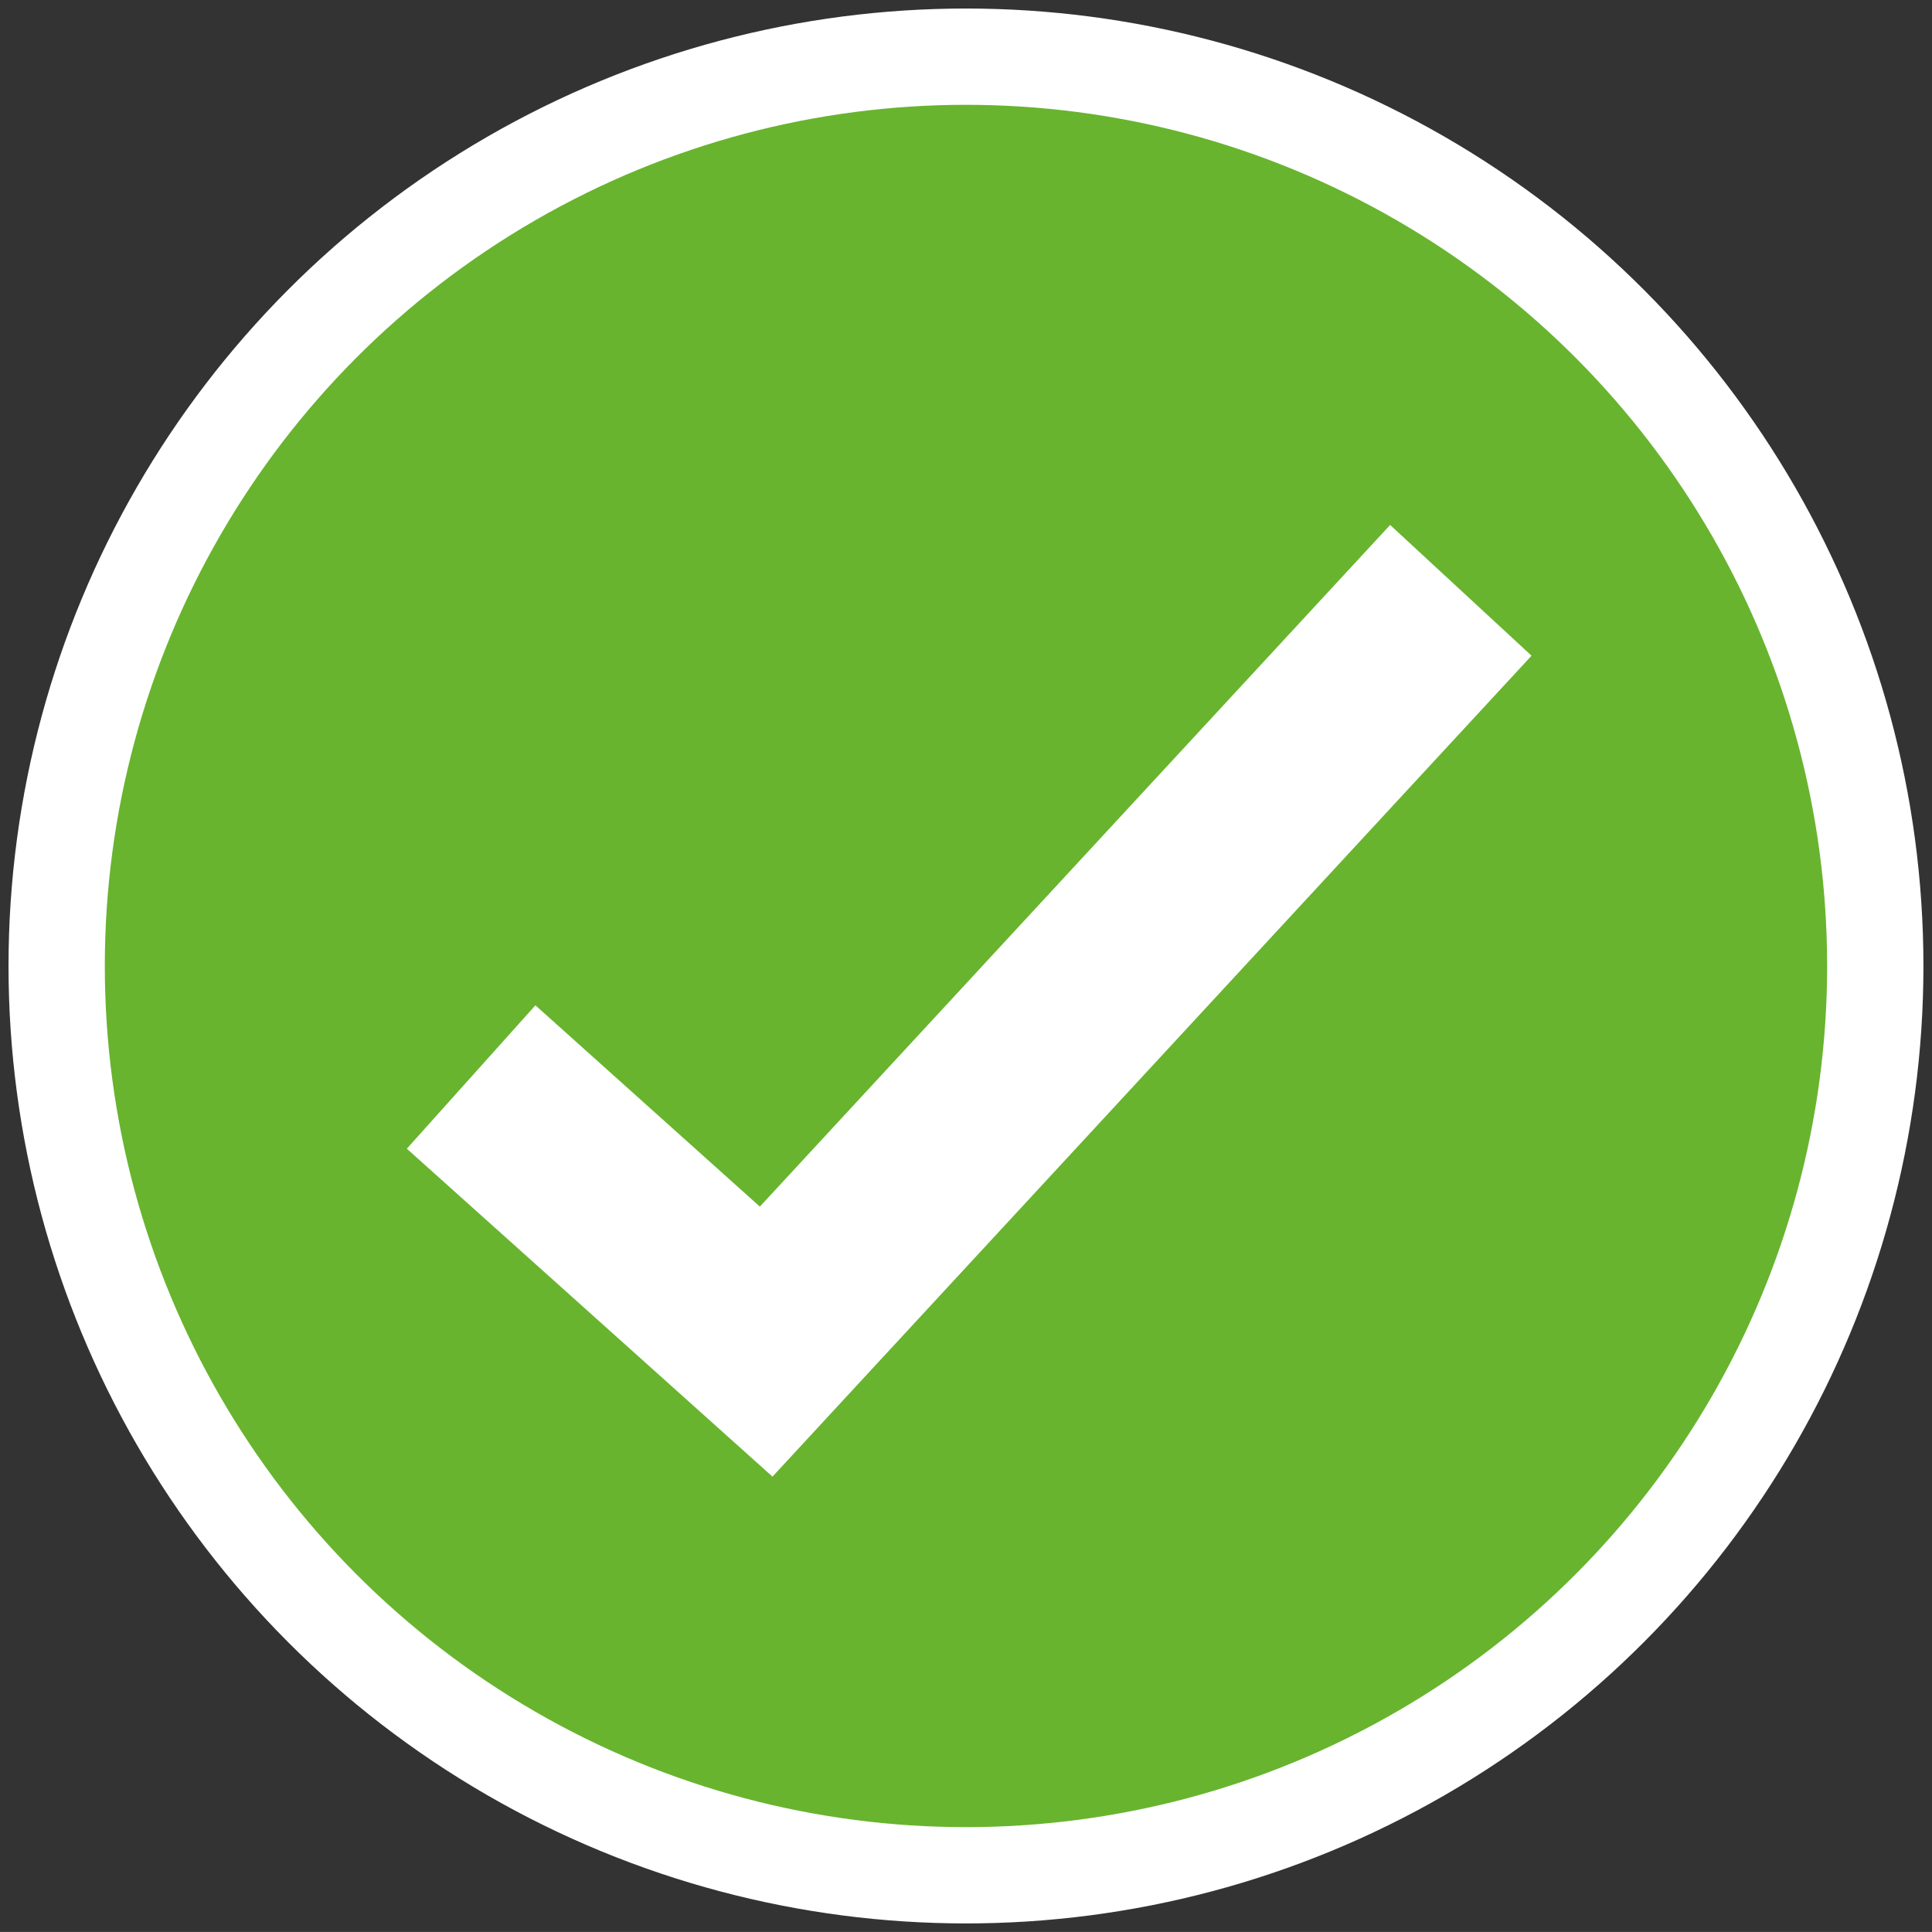
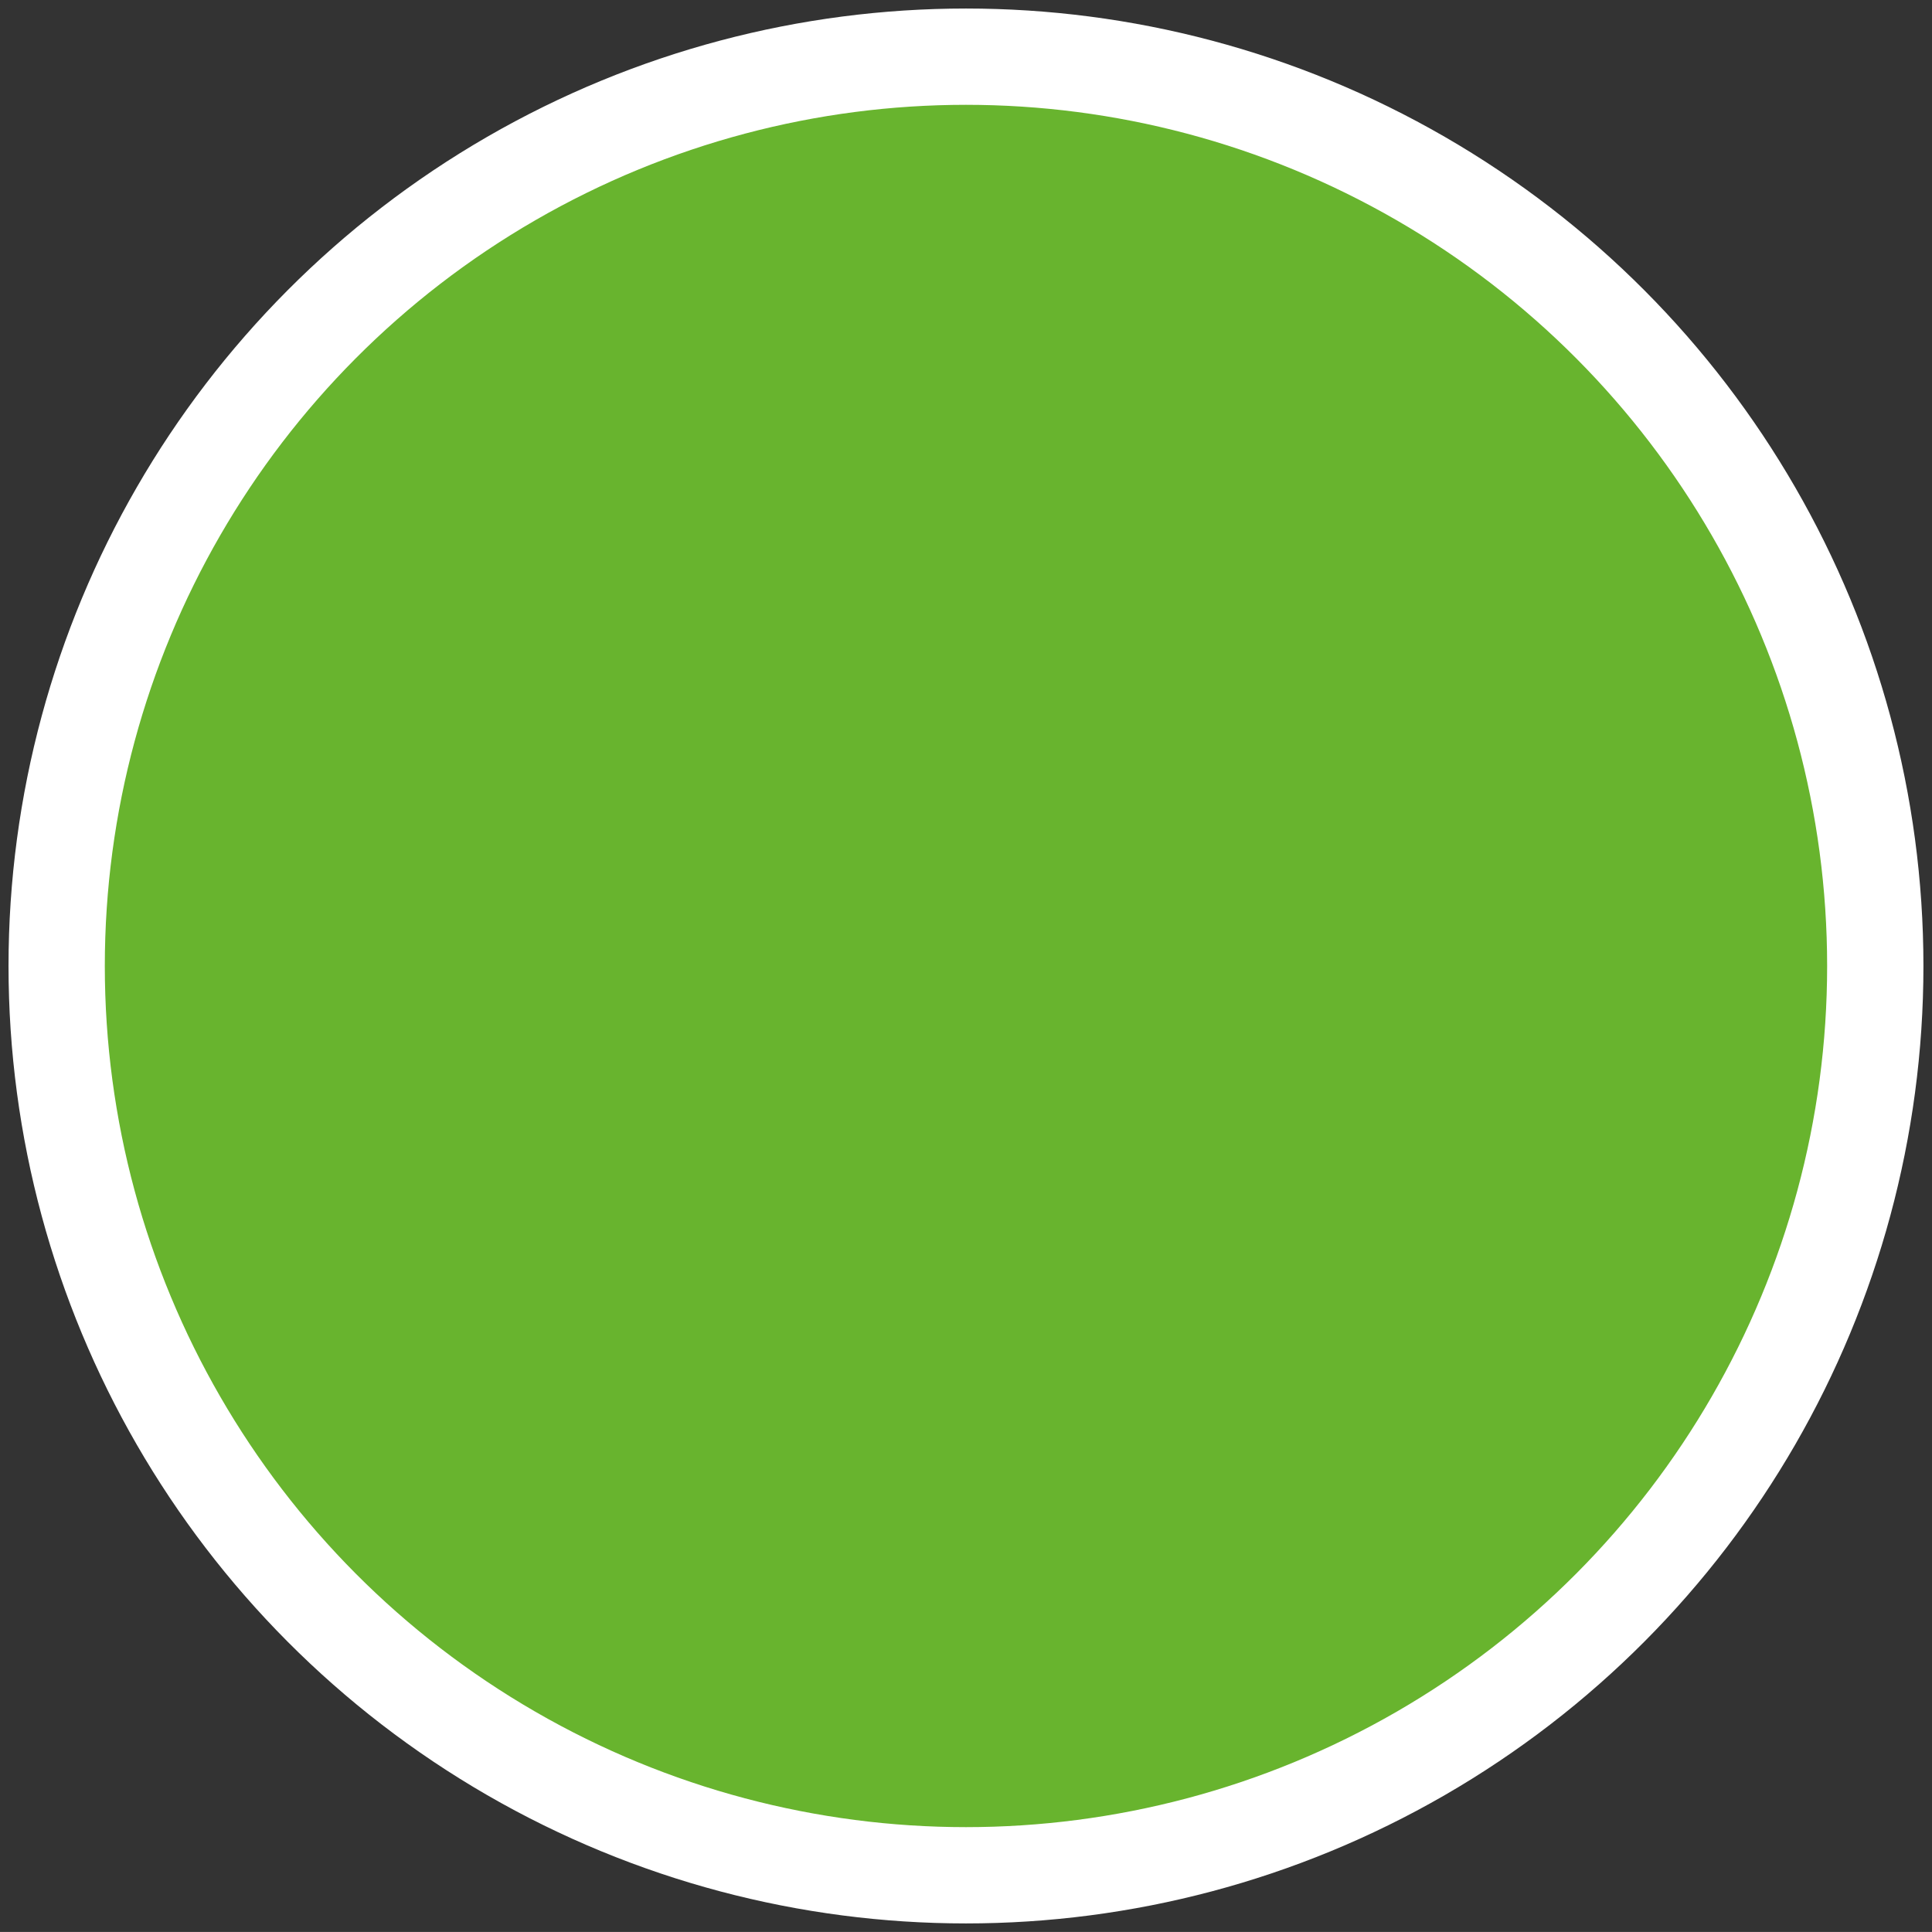
<svg xmlns="http://www.w3.org/2000/svg" viewBox="0 0 401.27 401.26">
  <rect x="0" y="0" width="401.27" height="401.26" fill="#333333" stroke="none" />
  <defs>
    <style>
      .cls-1 {
        fill: #878787;
        opacity: 0;
        stroke-width: 0px;
      }

      .cls-2 {
        fill: #68b42e;
        stroke-width: 20px;
      }

      .cls-2, .cls-3 {
        stroke: #fff;
        stroke-miterlimit: 10;
      }

      .cls-3 {
        fill: none;
        stroke-width: 40px;
      }
    </style>
  </defs>
  <g id="export">
    <rect class="cls-1" x=".63" y=".63" width="400" height="400" />
  </g>
  <g id="Tick">
    <circle class="cls-2" cx="200.63" cy="200.63" r="188.86" />
-     <path class="cls-3" d="M97.85,223.69c20.43,18.32,40.85,36.64,61.28,54.96,48.09-52.01,96.19-104.03,144.28-156.04" />
  </g>
</svg>